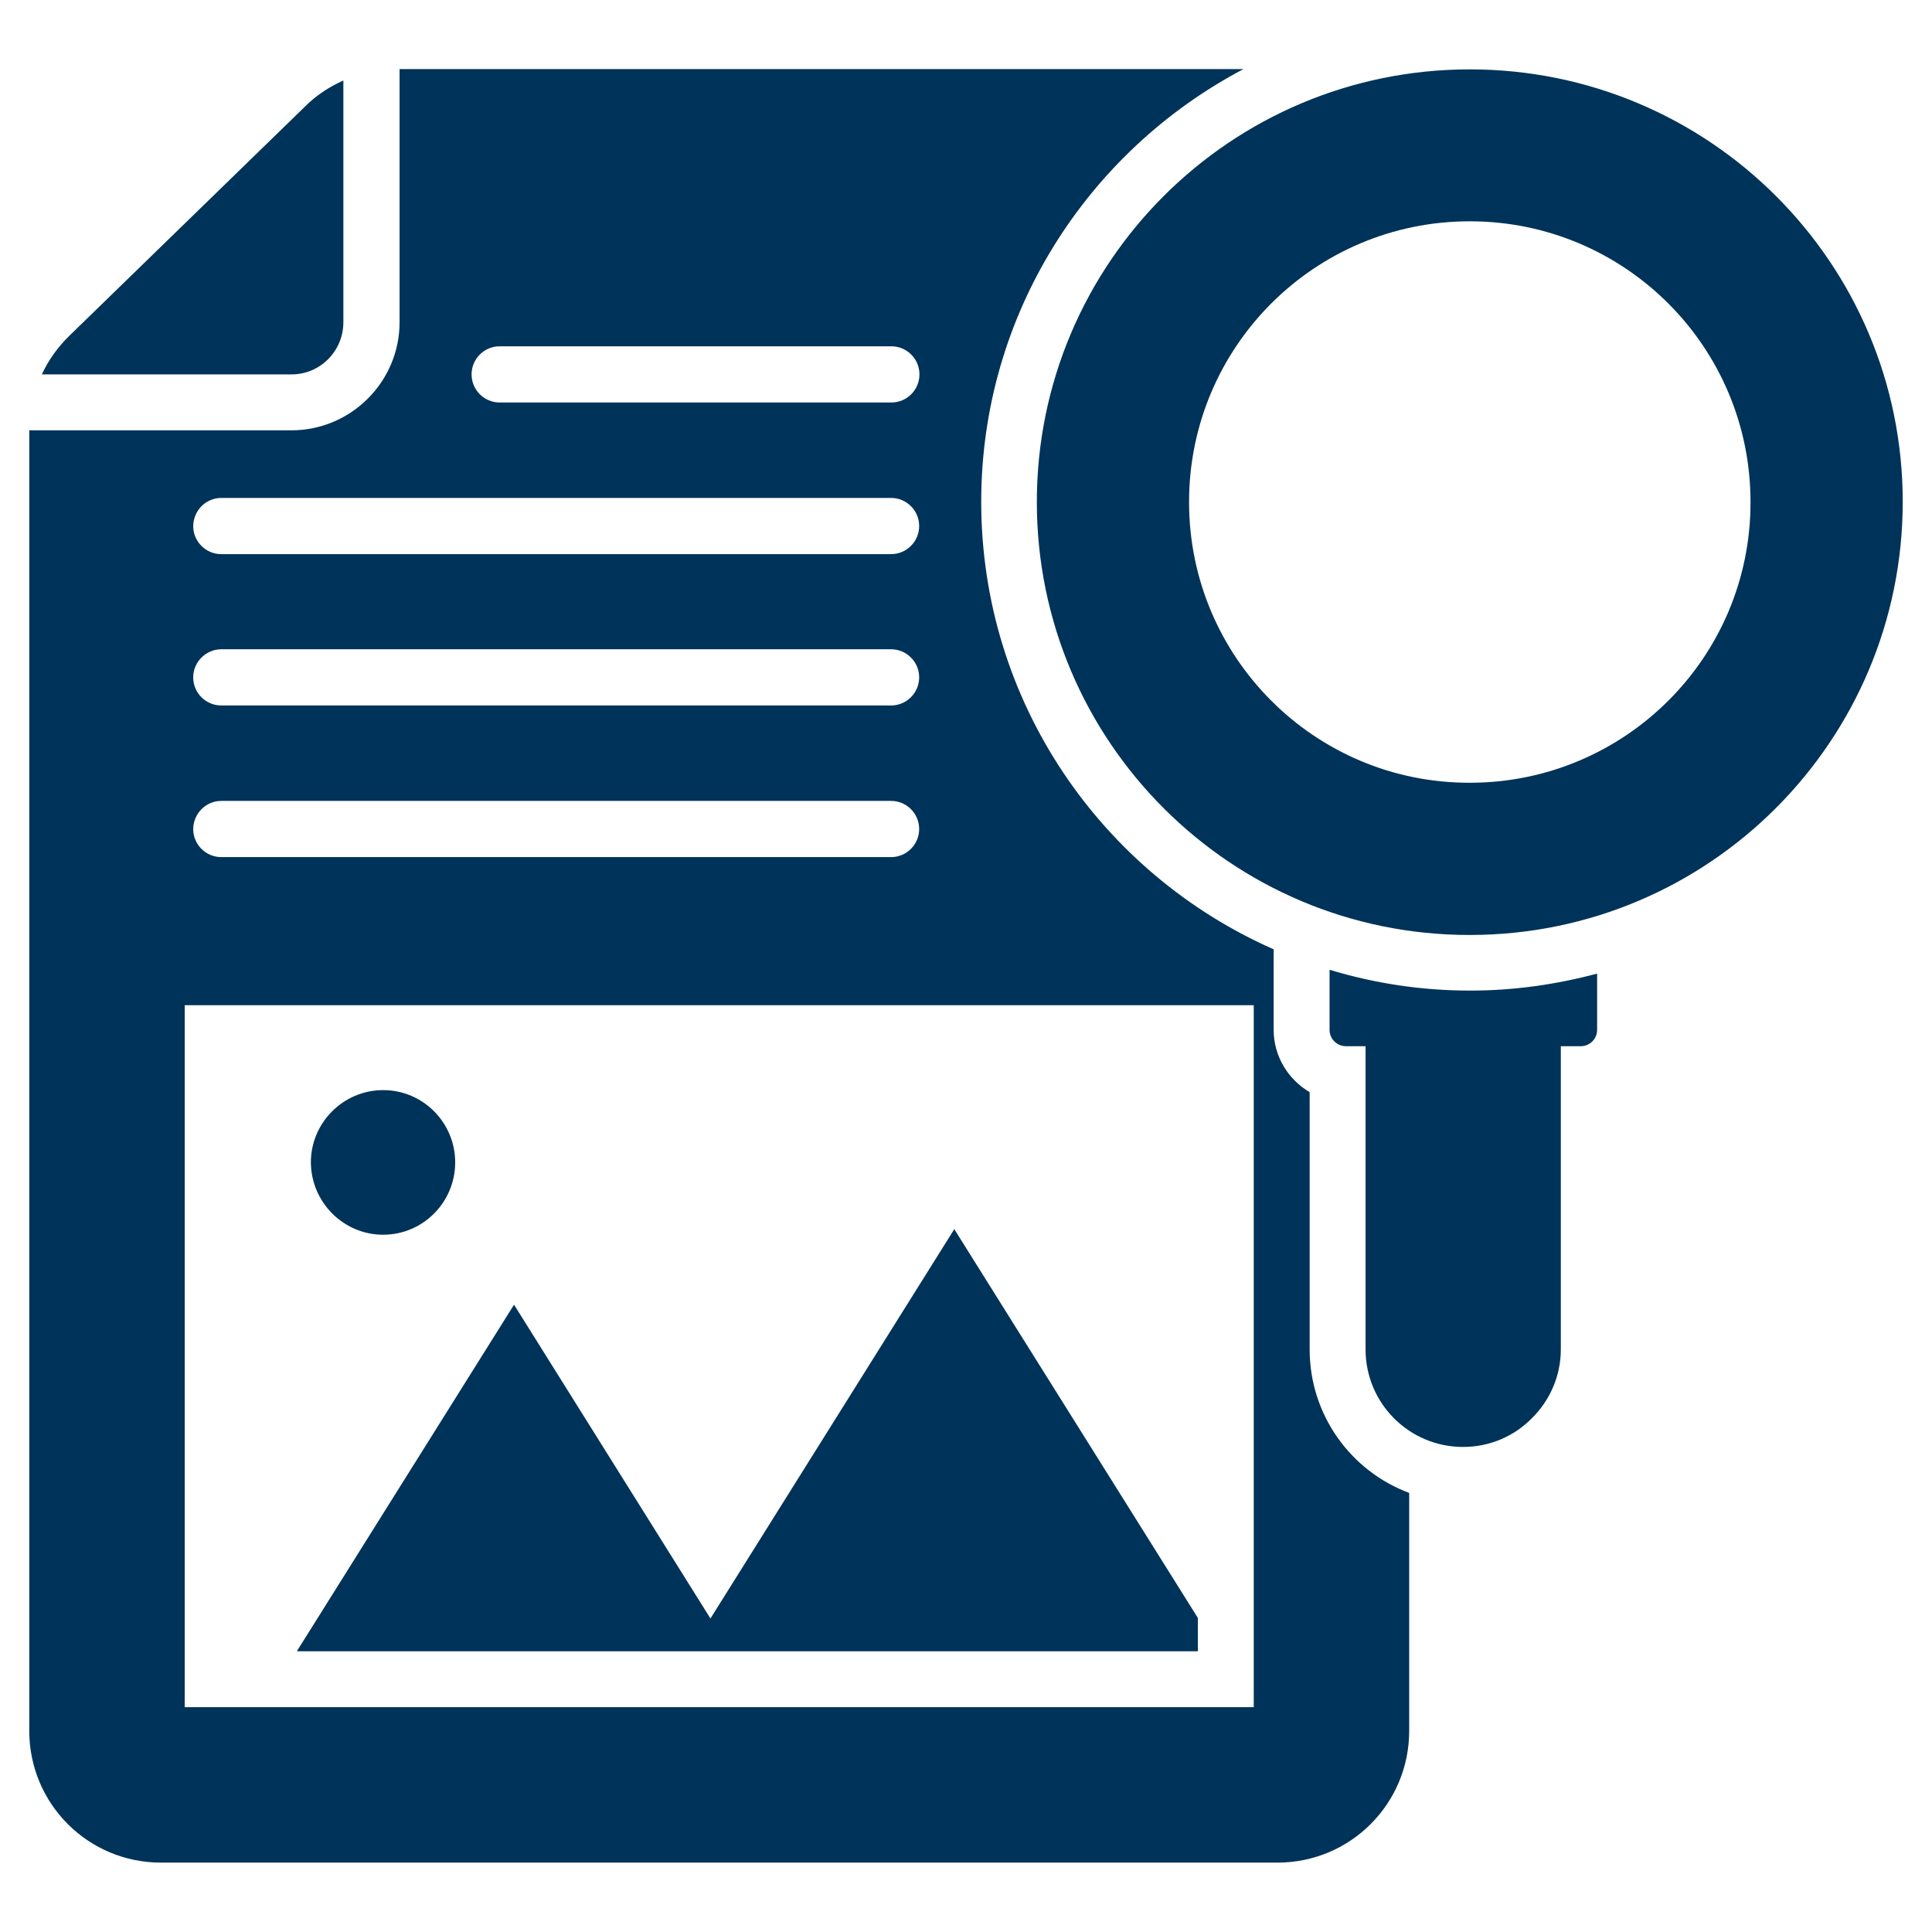
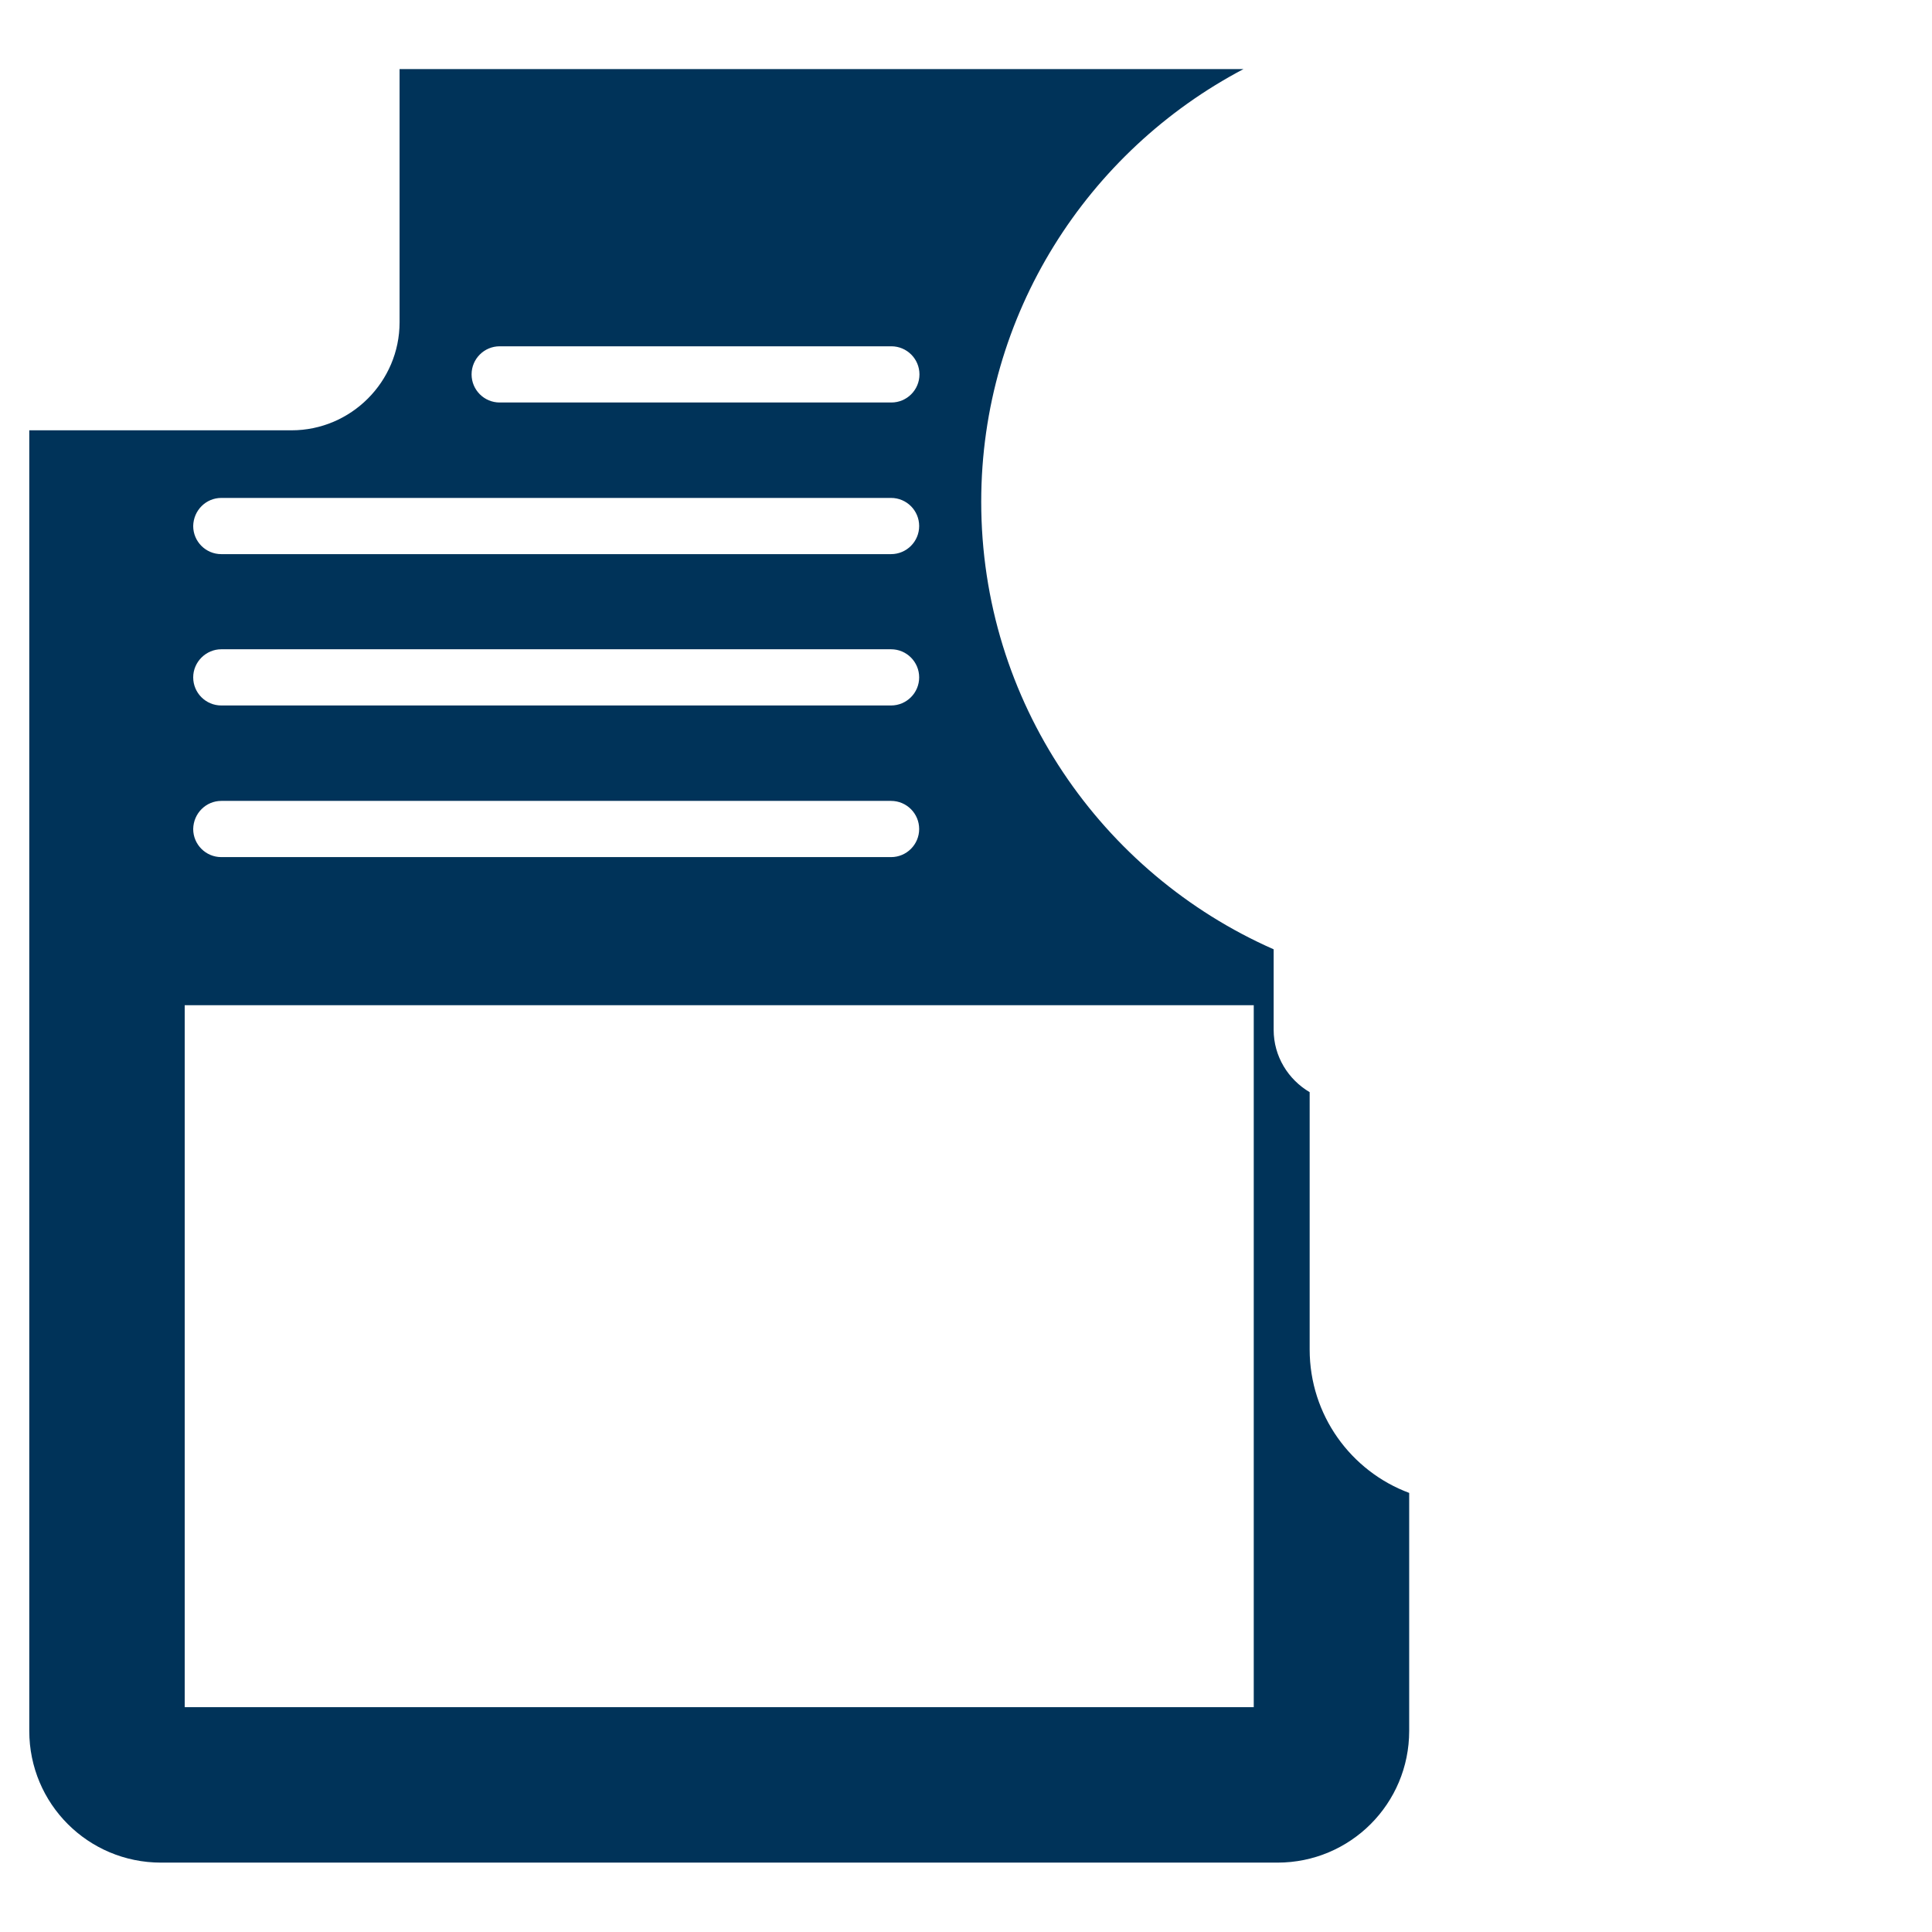
<svg xmlns="http://www.w3.org/2000/svg" version="1.1" x="0px" y="0px" viewBox="0 0 66 66" style="enable-background:new 0 0 66 66;fill:url(#CerosGradient_idfe39b8be8);" xml:space="preserve" aria-hidden="true" width="66px" height="66px">
  <defs>
    <linearGradient class="cerosgradient" data-cerosgradient="true" id="CerosGradient_idfe39b8be8" gradientUnits="userSpaceOnUse" x1="50%" y1="100%" x2="50%" y2="0%">
      <stop offset="0%" stop-color="#003359" />
      <stop offset="100%" stop-color="#003359" />
    </linearGradient>
    <linearGradient />
  </defs>
-   <path d="M11.73,11.01V2.75c-0.47,0.21-0.92,0.5-1.29,0.87l-8.07,7.85c-0.4,0.39-0.72,0.84-0.94,1.32h8.53  C10.94,12.79,11.73,11.99,11.73,11.01z" style="fill:url(#CerosGradient_idfe39b8be8);" />
-   <path d="M13.09,42.18c1.36,0,2.46-1.11,2.46-2.47c0-1.36-1.1-2.47-2.46-2.47c-1.36,0-2.47,1.11-2.47,2.47  C10.63,41.07,11.73,42.18,13.09,42.18z" style="fill:url(#CerosGradient_idfe39b8be8);" />
-   <path d="M50.21,2.37c-8.17,0-14.79,6.62-14.79,14.78c0,8.17,6.63,14.8,14.79,14.79C58.38,31.94,65,25.31,65,17.14  C65,8.98,58.38,2.37,50.21,2.37z M50.21,26.74c-5.3,0.01-9.59-4.29-9.59-9.59c0-5.3,4.29-9.59,9.59-9.59c5.3,0,9.59,4.29,9.59,9.59  C59.81,22.45,55.51,26.74,50.21,26.74z" style="fill:url(#CerosGradient_idfe39b8be8);" />
-   <path d="M50.22,33.84c-1.68,0-3.27-0.25-4.8-0.71v2.05c0,0.31,0.25,0.56,0.56,0.56h0.67V46.1c0,1.84,1.49,3.33,3.33,3.33  c0.92,0,1.75-0.37,2.35-0.98c0.61-0.6,0.99-1.44,0.99-2.35V35.74H54c0.31,0,0.56-0.25,0.56-0.56v-1.92  c-1.39,0.37-2.84,0.58-4.32,0.58H50.22z" style="fill:url(#CerosGradient_idfe39b8be8);" />
-   <polygon points="40.92,55.27 32.6,41.99 24.27,55.29 17.56,44.57 10.14,56.41 40.92,56.41 " style="fill:url(#CerosGradient_idfe39b8be8);" />
  <path d="M44.74,46.1v-8.79c-0.73-0.43-1.23-1.22-1.23-2.13v-2.75c-5.88-2.59-9.99-8.46-9.99-15.29c0-6.41,3.64-11.98,8.96-14.78  H13.65v8.65c0,2.03-1.66,3.69-3.69,3.69H1v44.43c0,2.49,2.01,4.5,4.5,4.5h38.14c2.49,0,4.5-2.01,4.5-4.5v-8.13  C46.15,50.26,44.74,48.34,44.74,46.1z M17.07,11.83h13.38c0.53,0,0.96,0.43,0.96,0.96c0,0.53-0.43,0.96-0.96,0.96H17.07  c-0.53,0-0.96-0.43-0.96-0.96C16.11,12.26,16.54,11.83,17.07,11.83z M7.56,17.01h22.88c0.53,0,0.96,0.43,0.96,0.96  c0,0.53-0.43,0.96-0.96,0.96H7.56c-0.53,0-0.96-0.43-0.96-0.96C6.61,17.43,7.04,17.01,7.56,17.01z M7.56,22.18h22.88  c0.53,0,0.96,0.43,0.96,0.96s-0.43,0.96-0.96,0.96H7.56c-0.53,0-0.96-0.43-0.96-0.96S7.04,22.18,7.56,22.18z M7.56,27.36h22.88  c0.53,0,0.96,0.43,0.96,0.96c0,0.53-0.43,0.96-0.96,0.96H7.56c-0.53,0-0.96-0.43-0.96-0.96C6.61,27.78,7.04,27.36,7.56,27.36z   M42.83,58.32H6.31V34.34h36.52V58.32z" style="fill:url(#CerosGradient_idfe39b8be8);" />
</svg>